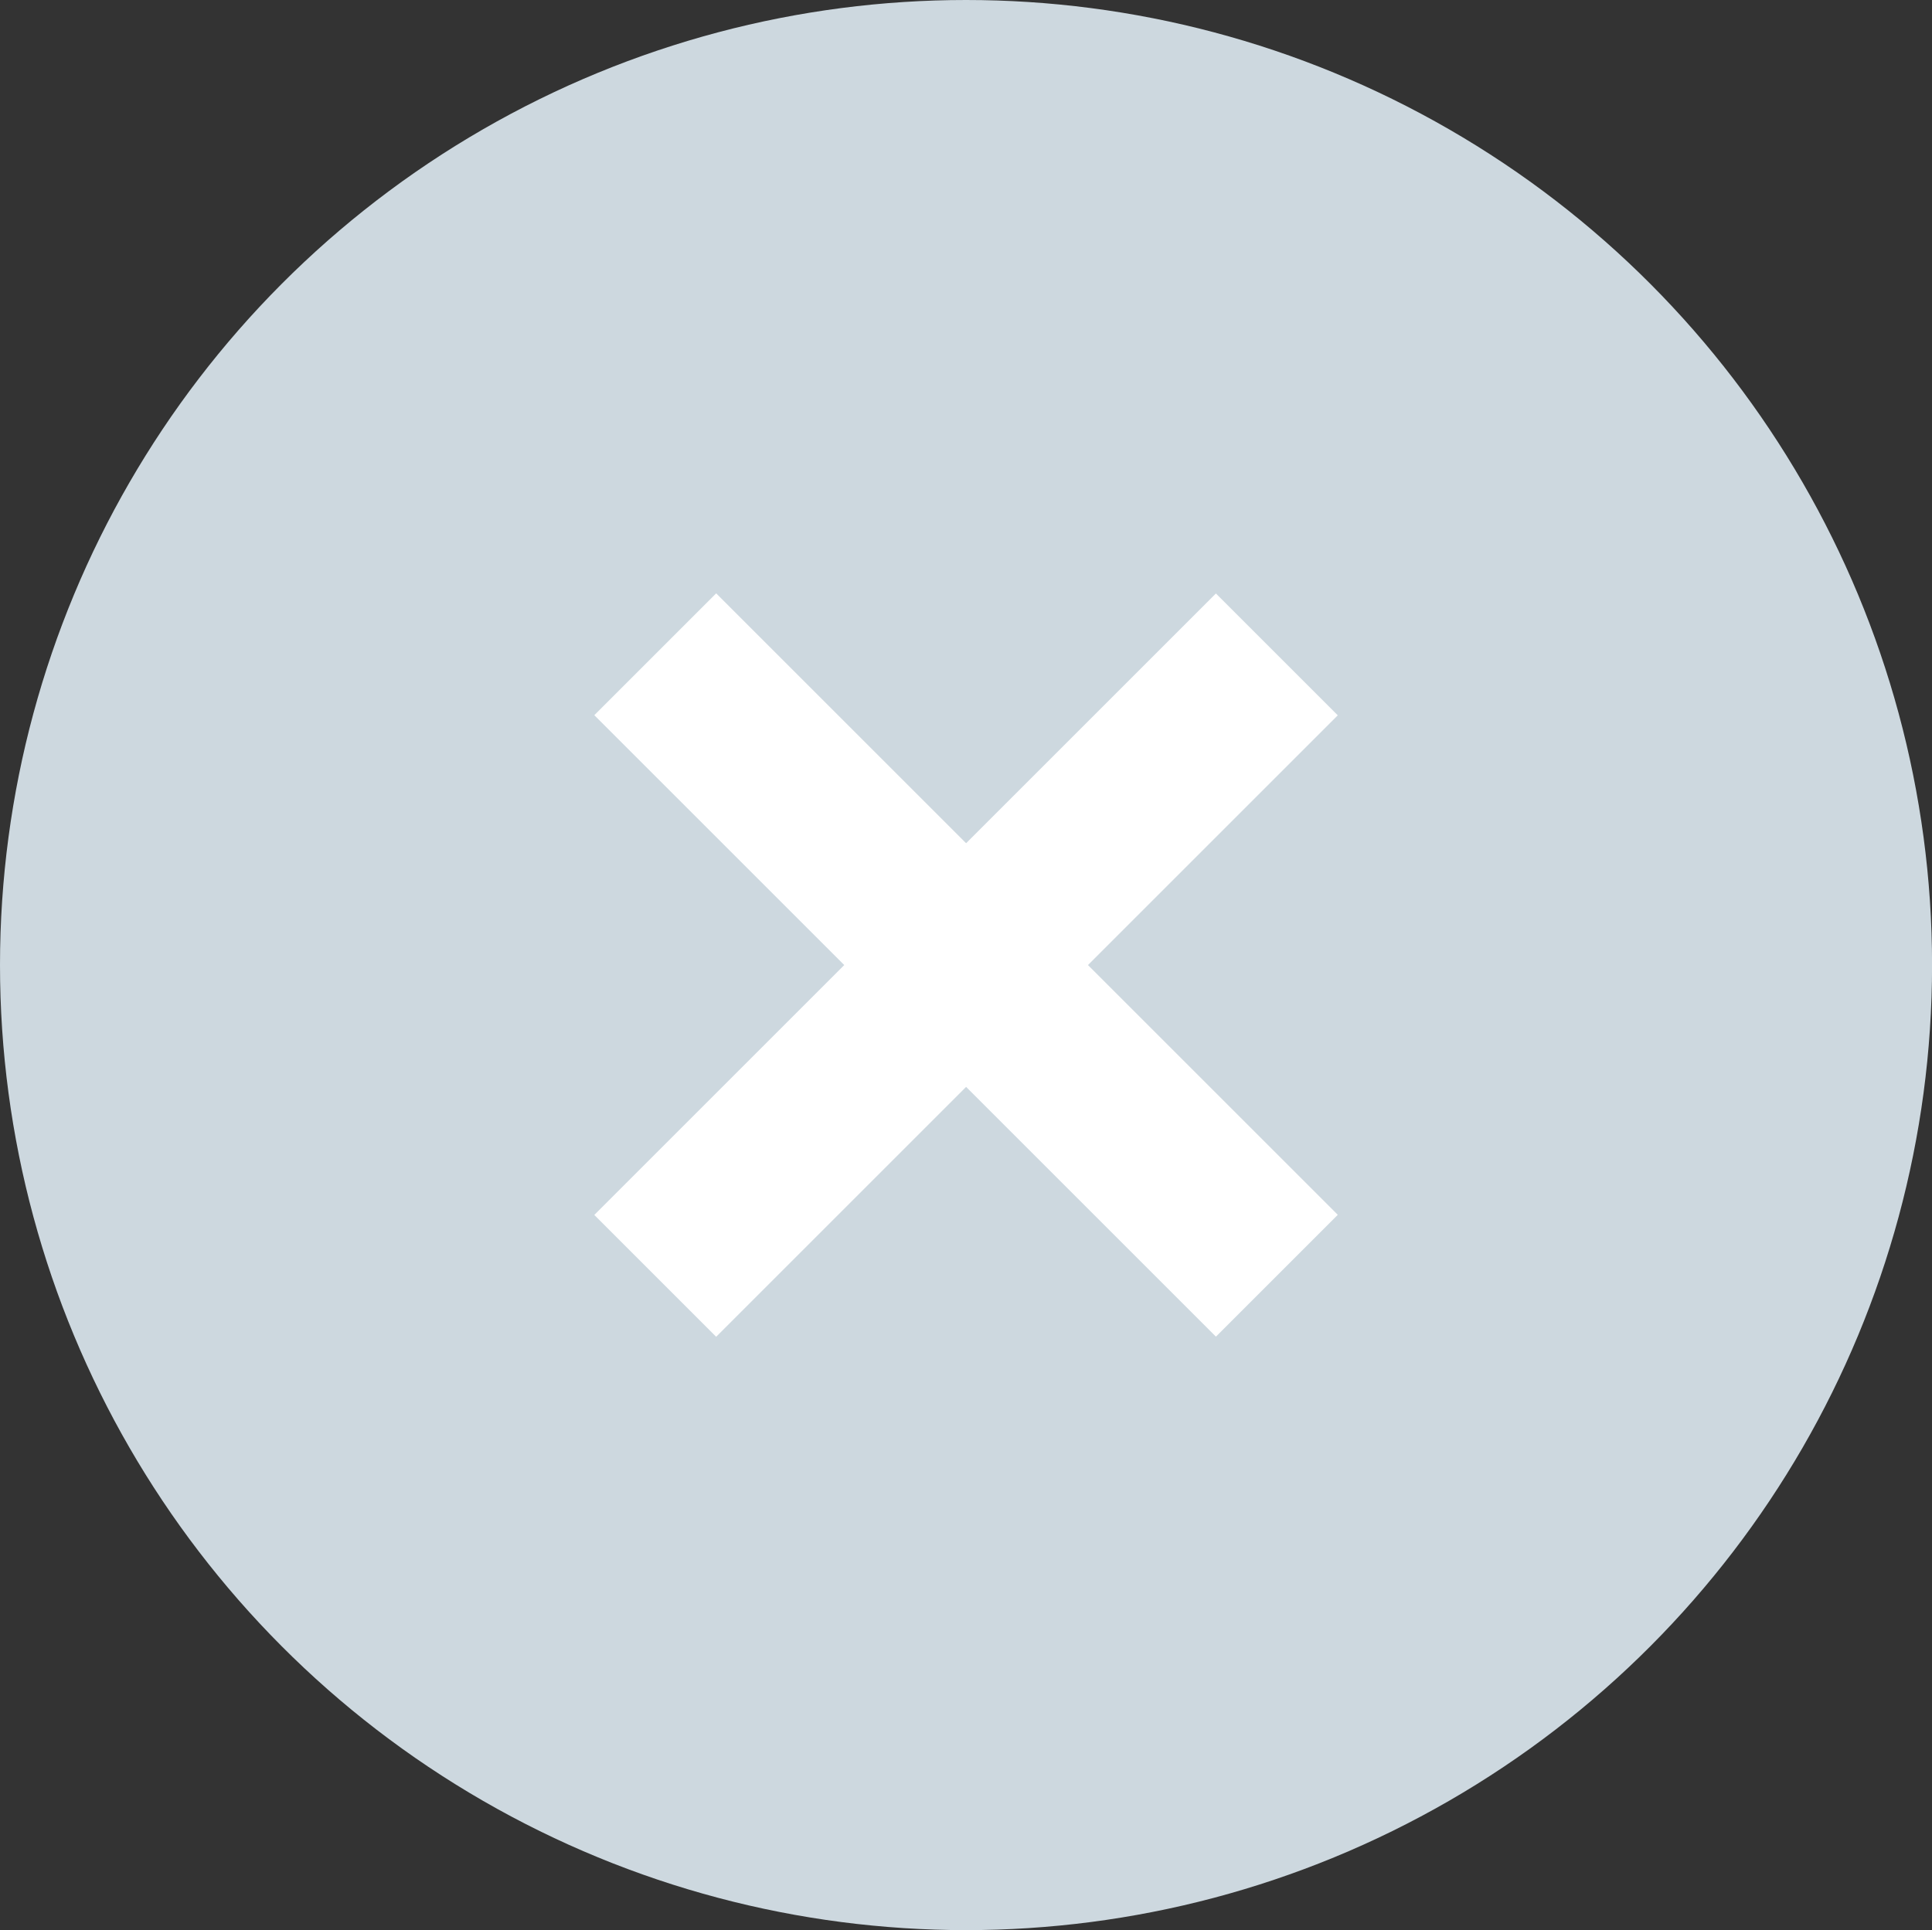
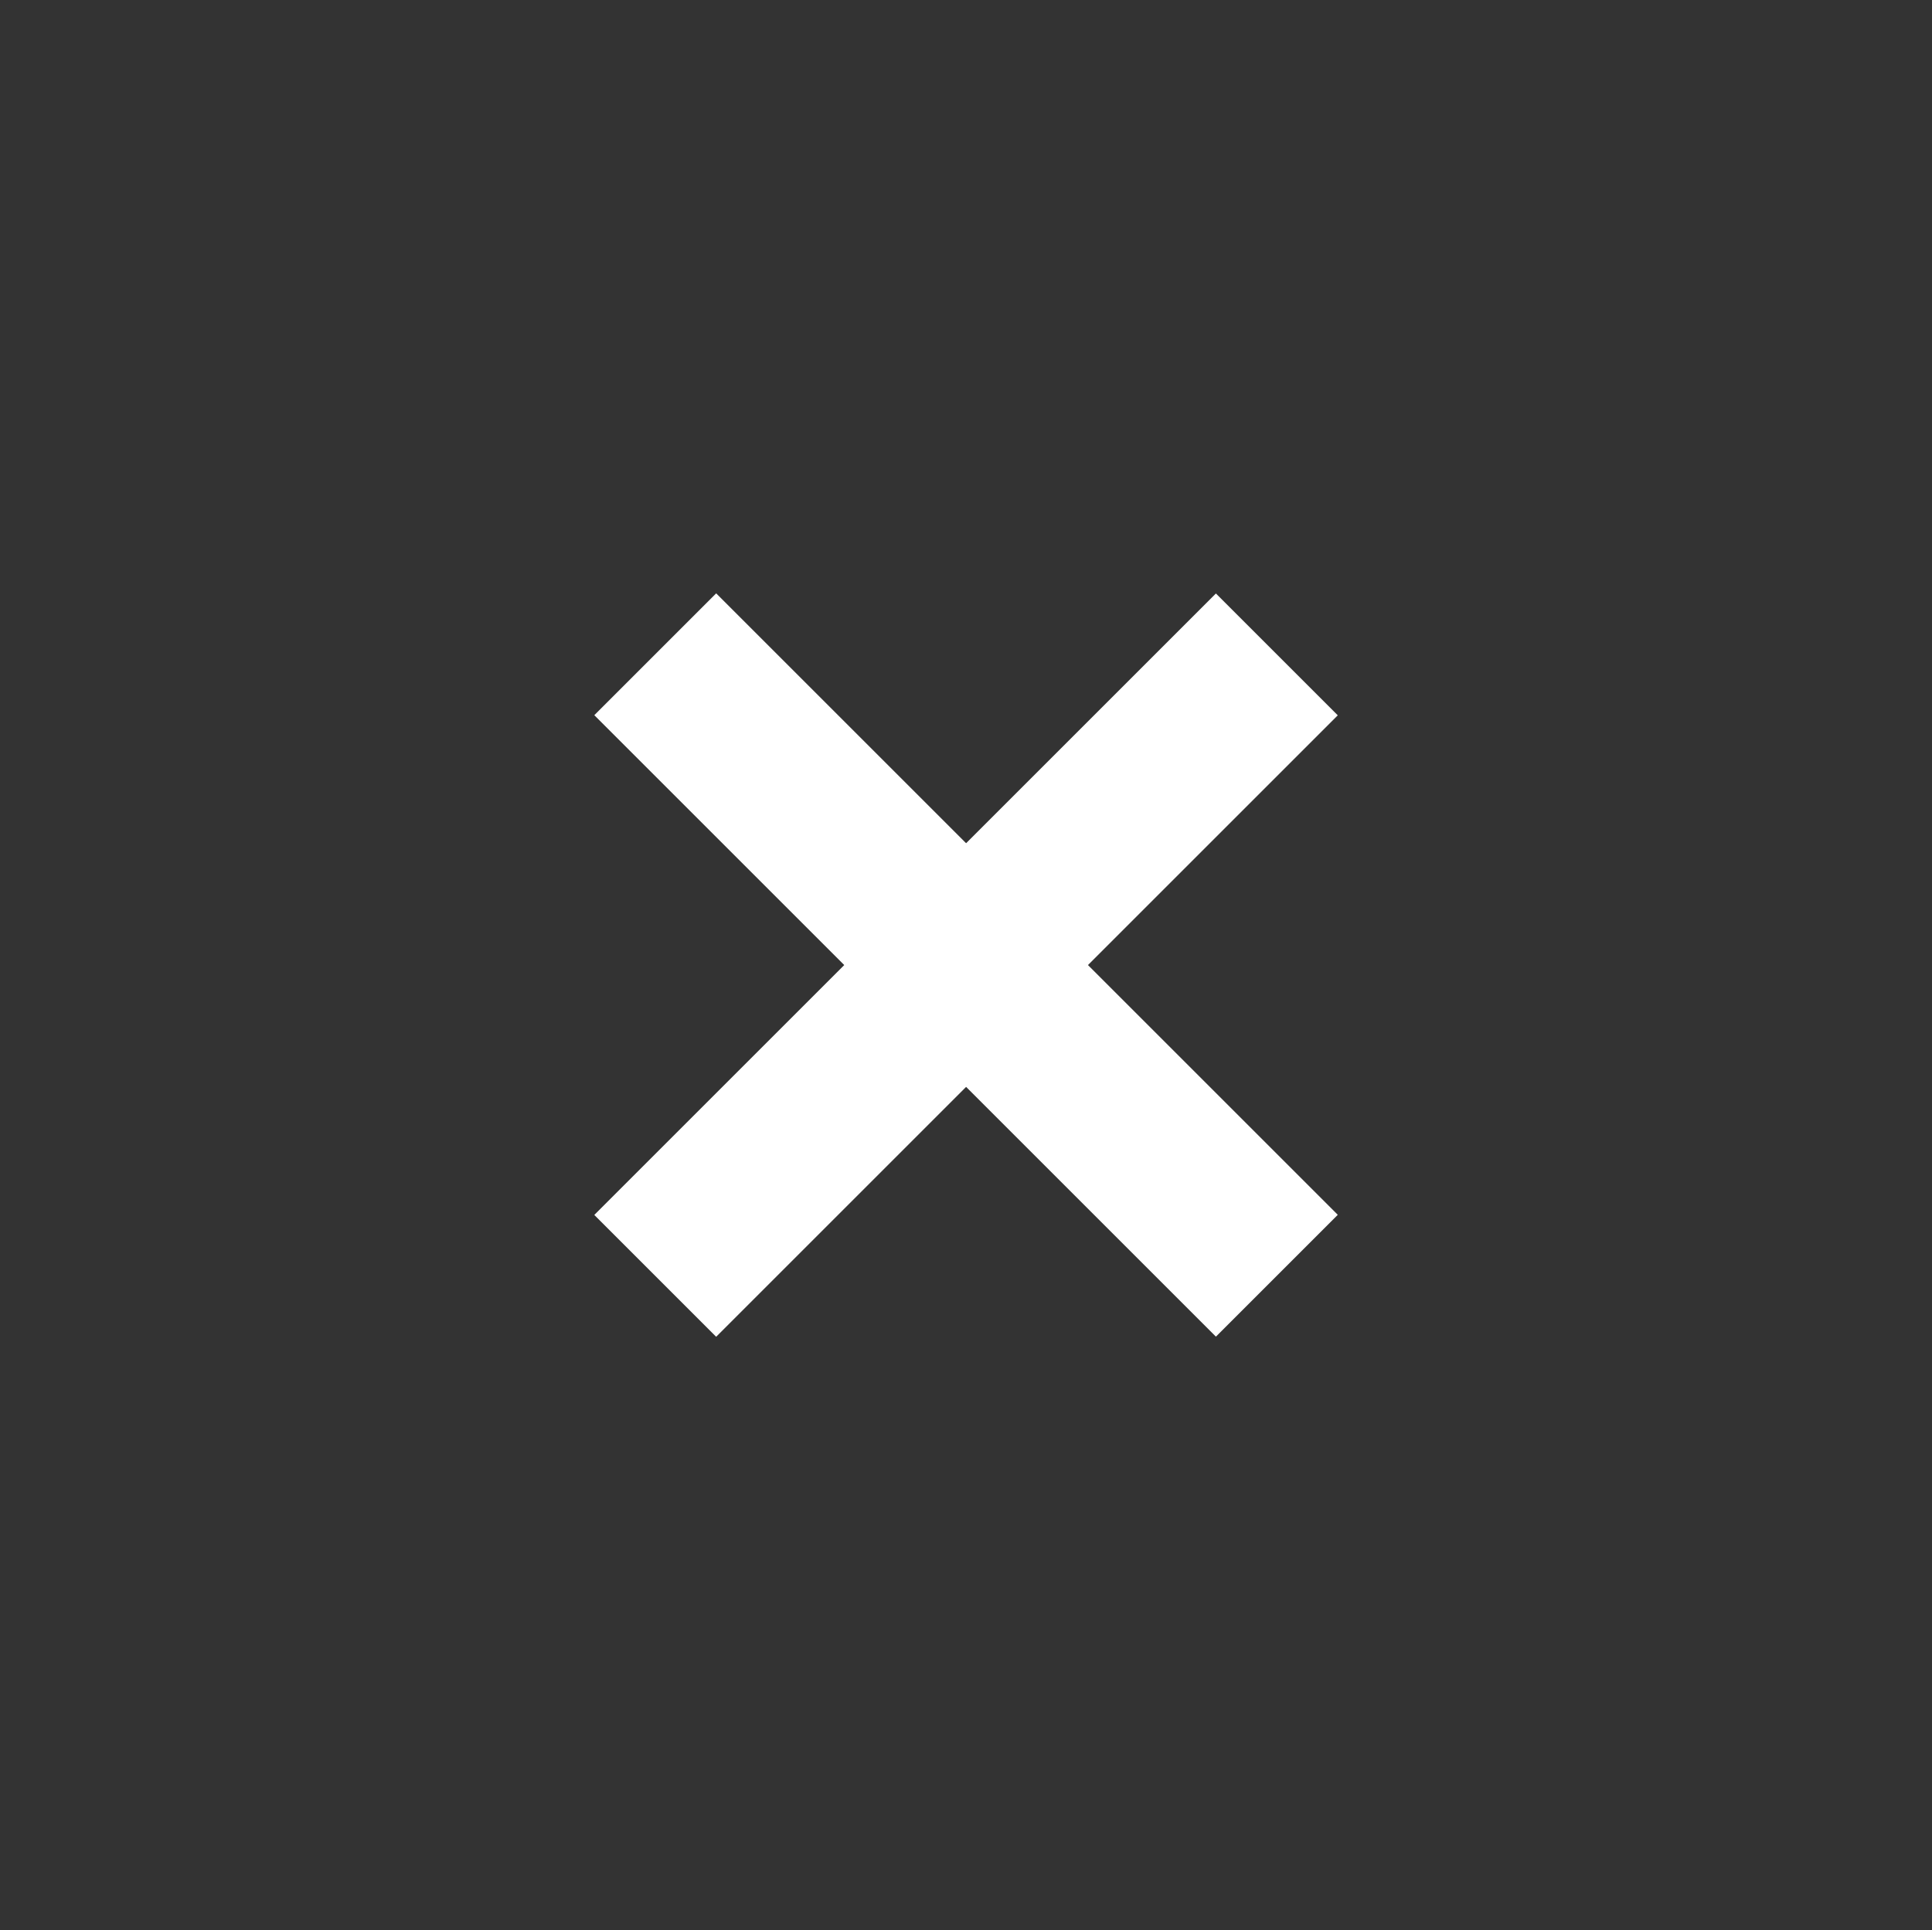
<svg xmlns="http://www.w3.org/2000/svg" width="31.155" height="31.132" viewBox="0 0 31.155 31.132">
  <rect x="0" y="0" width="31.155" height="31.132" fill="#333333" stroke="none" />
  <g id="Group_4061" data-name="Group 4061" transform="translate(-1164.846 -103)">
-     <ellipse id="Ellipse_250" data-name="Ellipse 250" cx="15.578" cy="15.566" rx="15.578" ry="15.566" transform="translate(1164.846 103)" fill="#cdd8df" />
    <g id="Group_2324" data-name="Group 2324" transform="translate(1190.447 118.566) rotate(135)">
      <rect id="Rectangle_348" data-name="Rectangle 348" width="2.779" height="14.176" transform="translate(5.697 0)" fill="#fff" />
      <rect id="Rectangle_349" data-name="Rectangle 349" width="14.176" height="2.779" transform="translate(0 5.697)" fill="#fff" />
    </g>
  </g>
</svg>